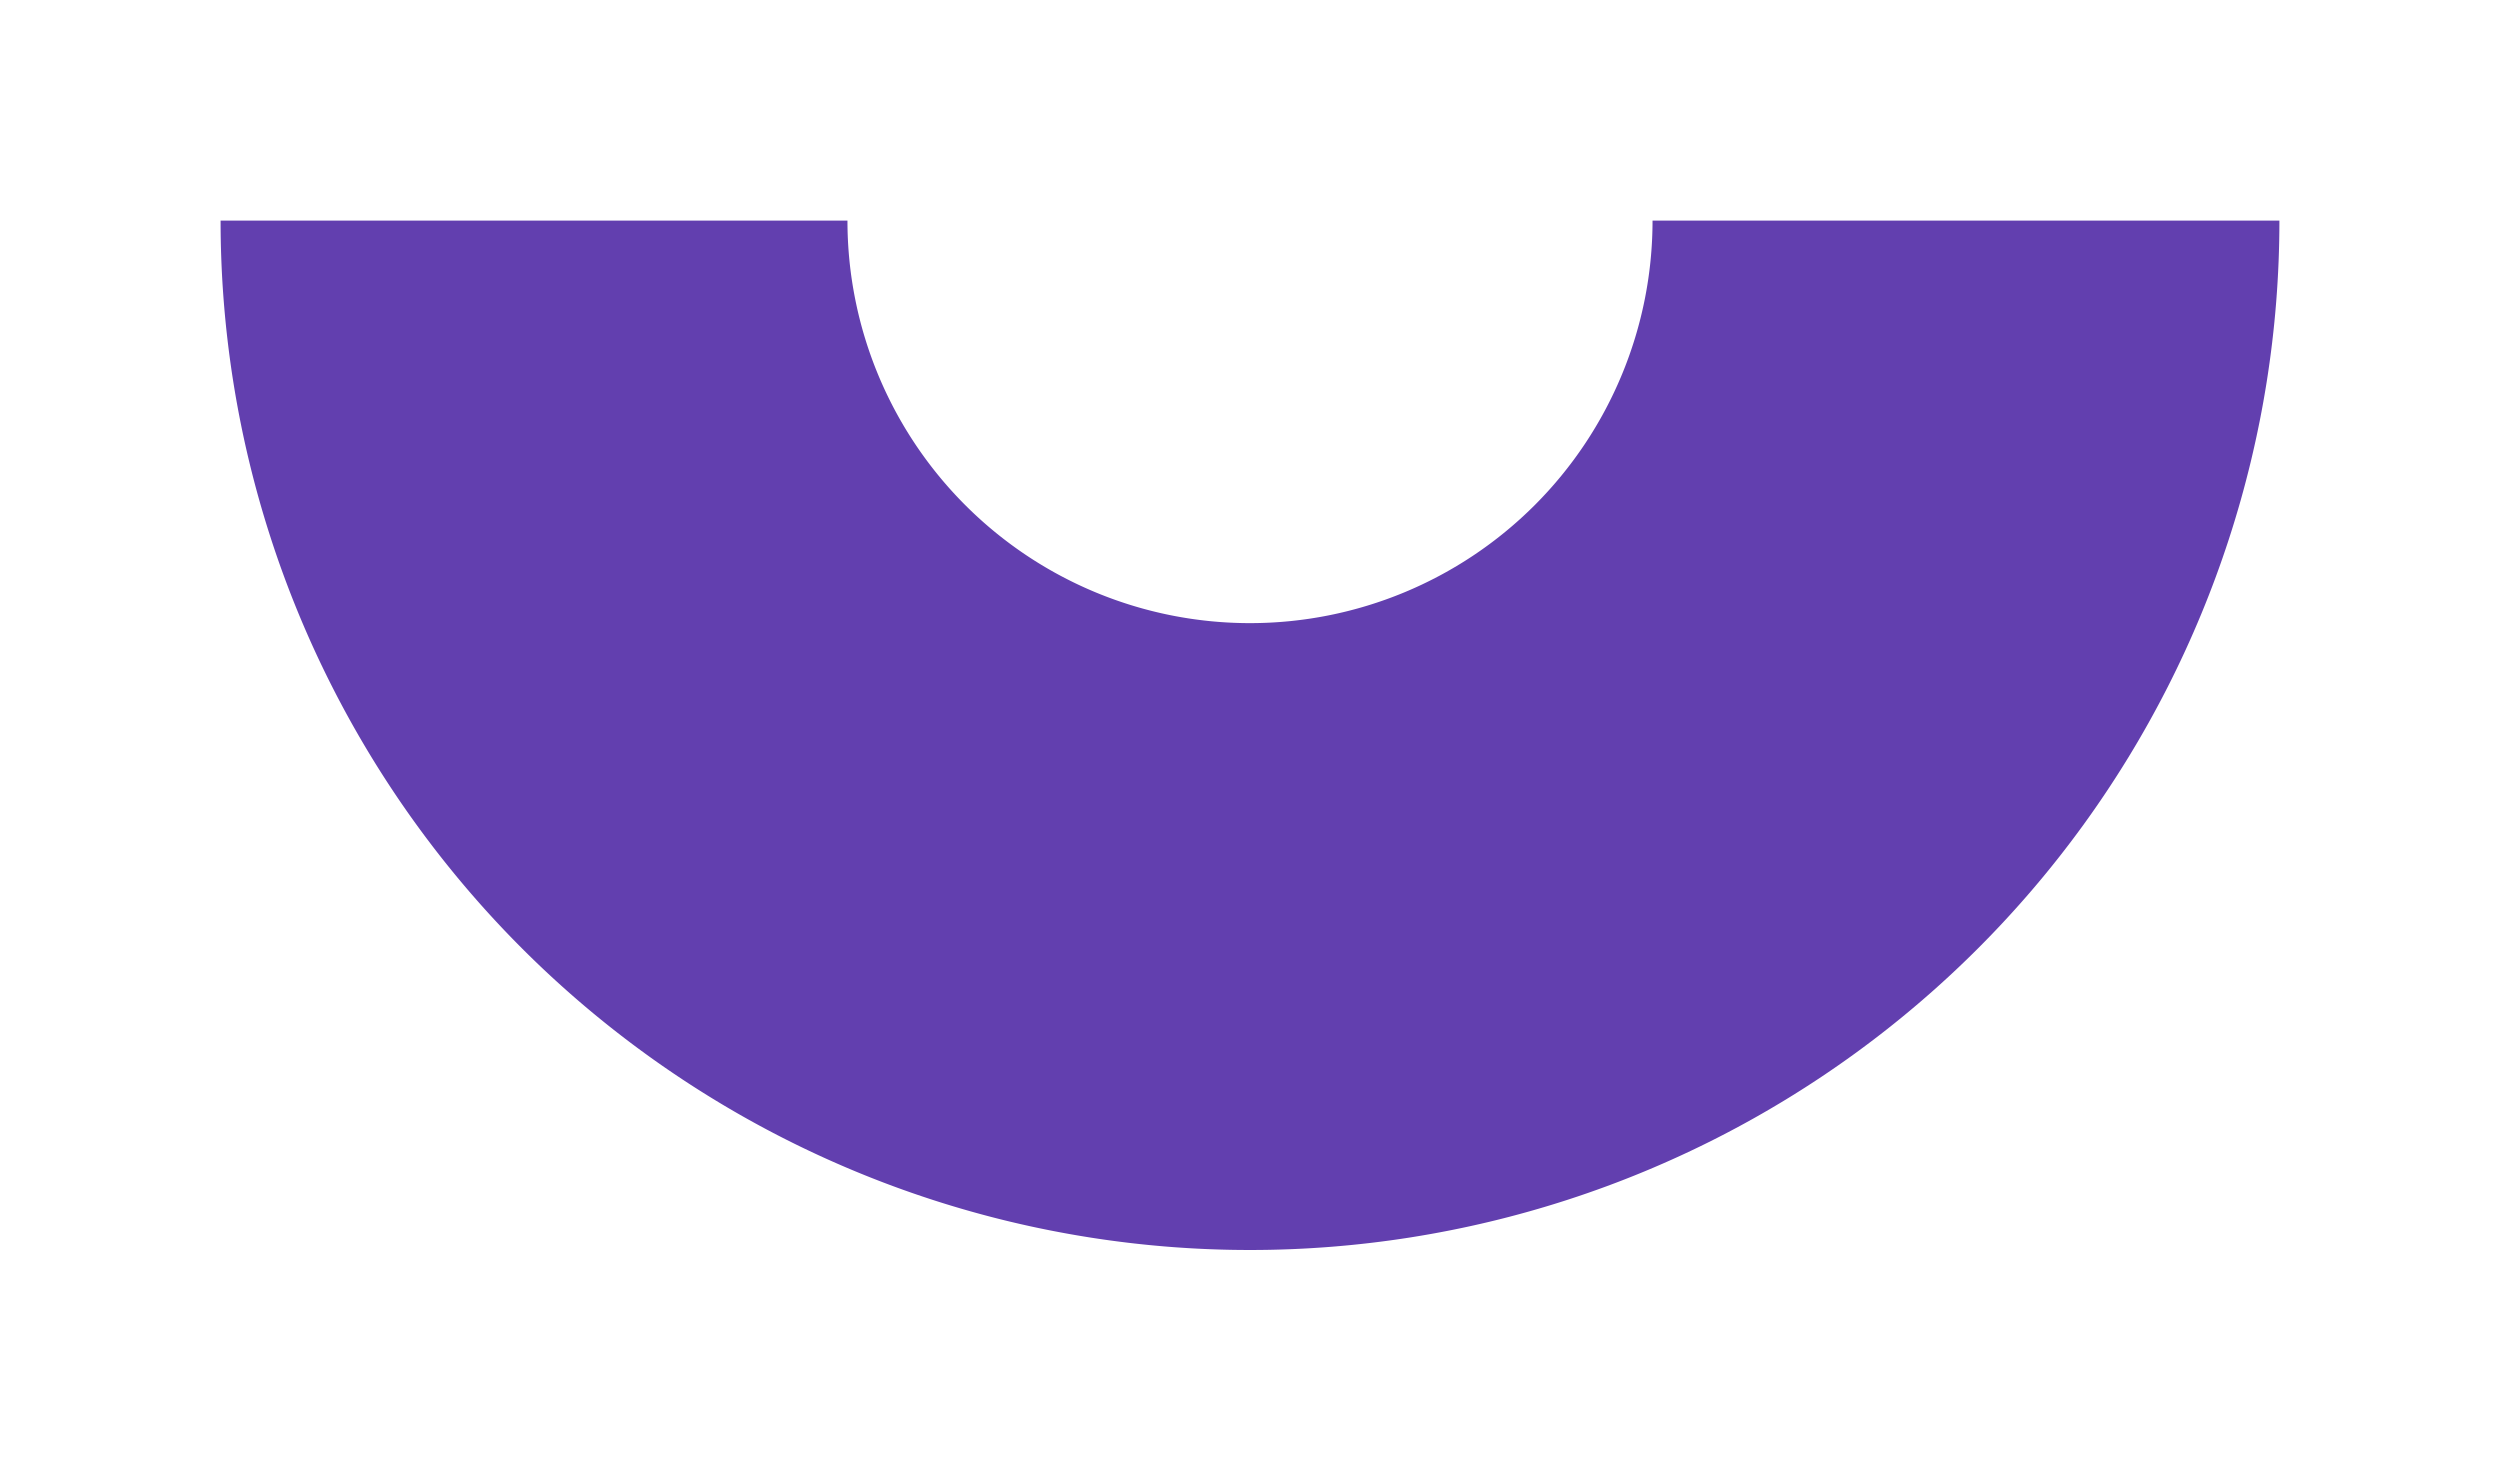
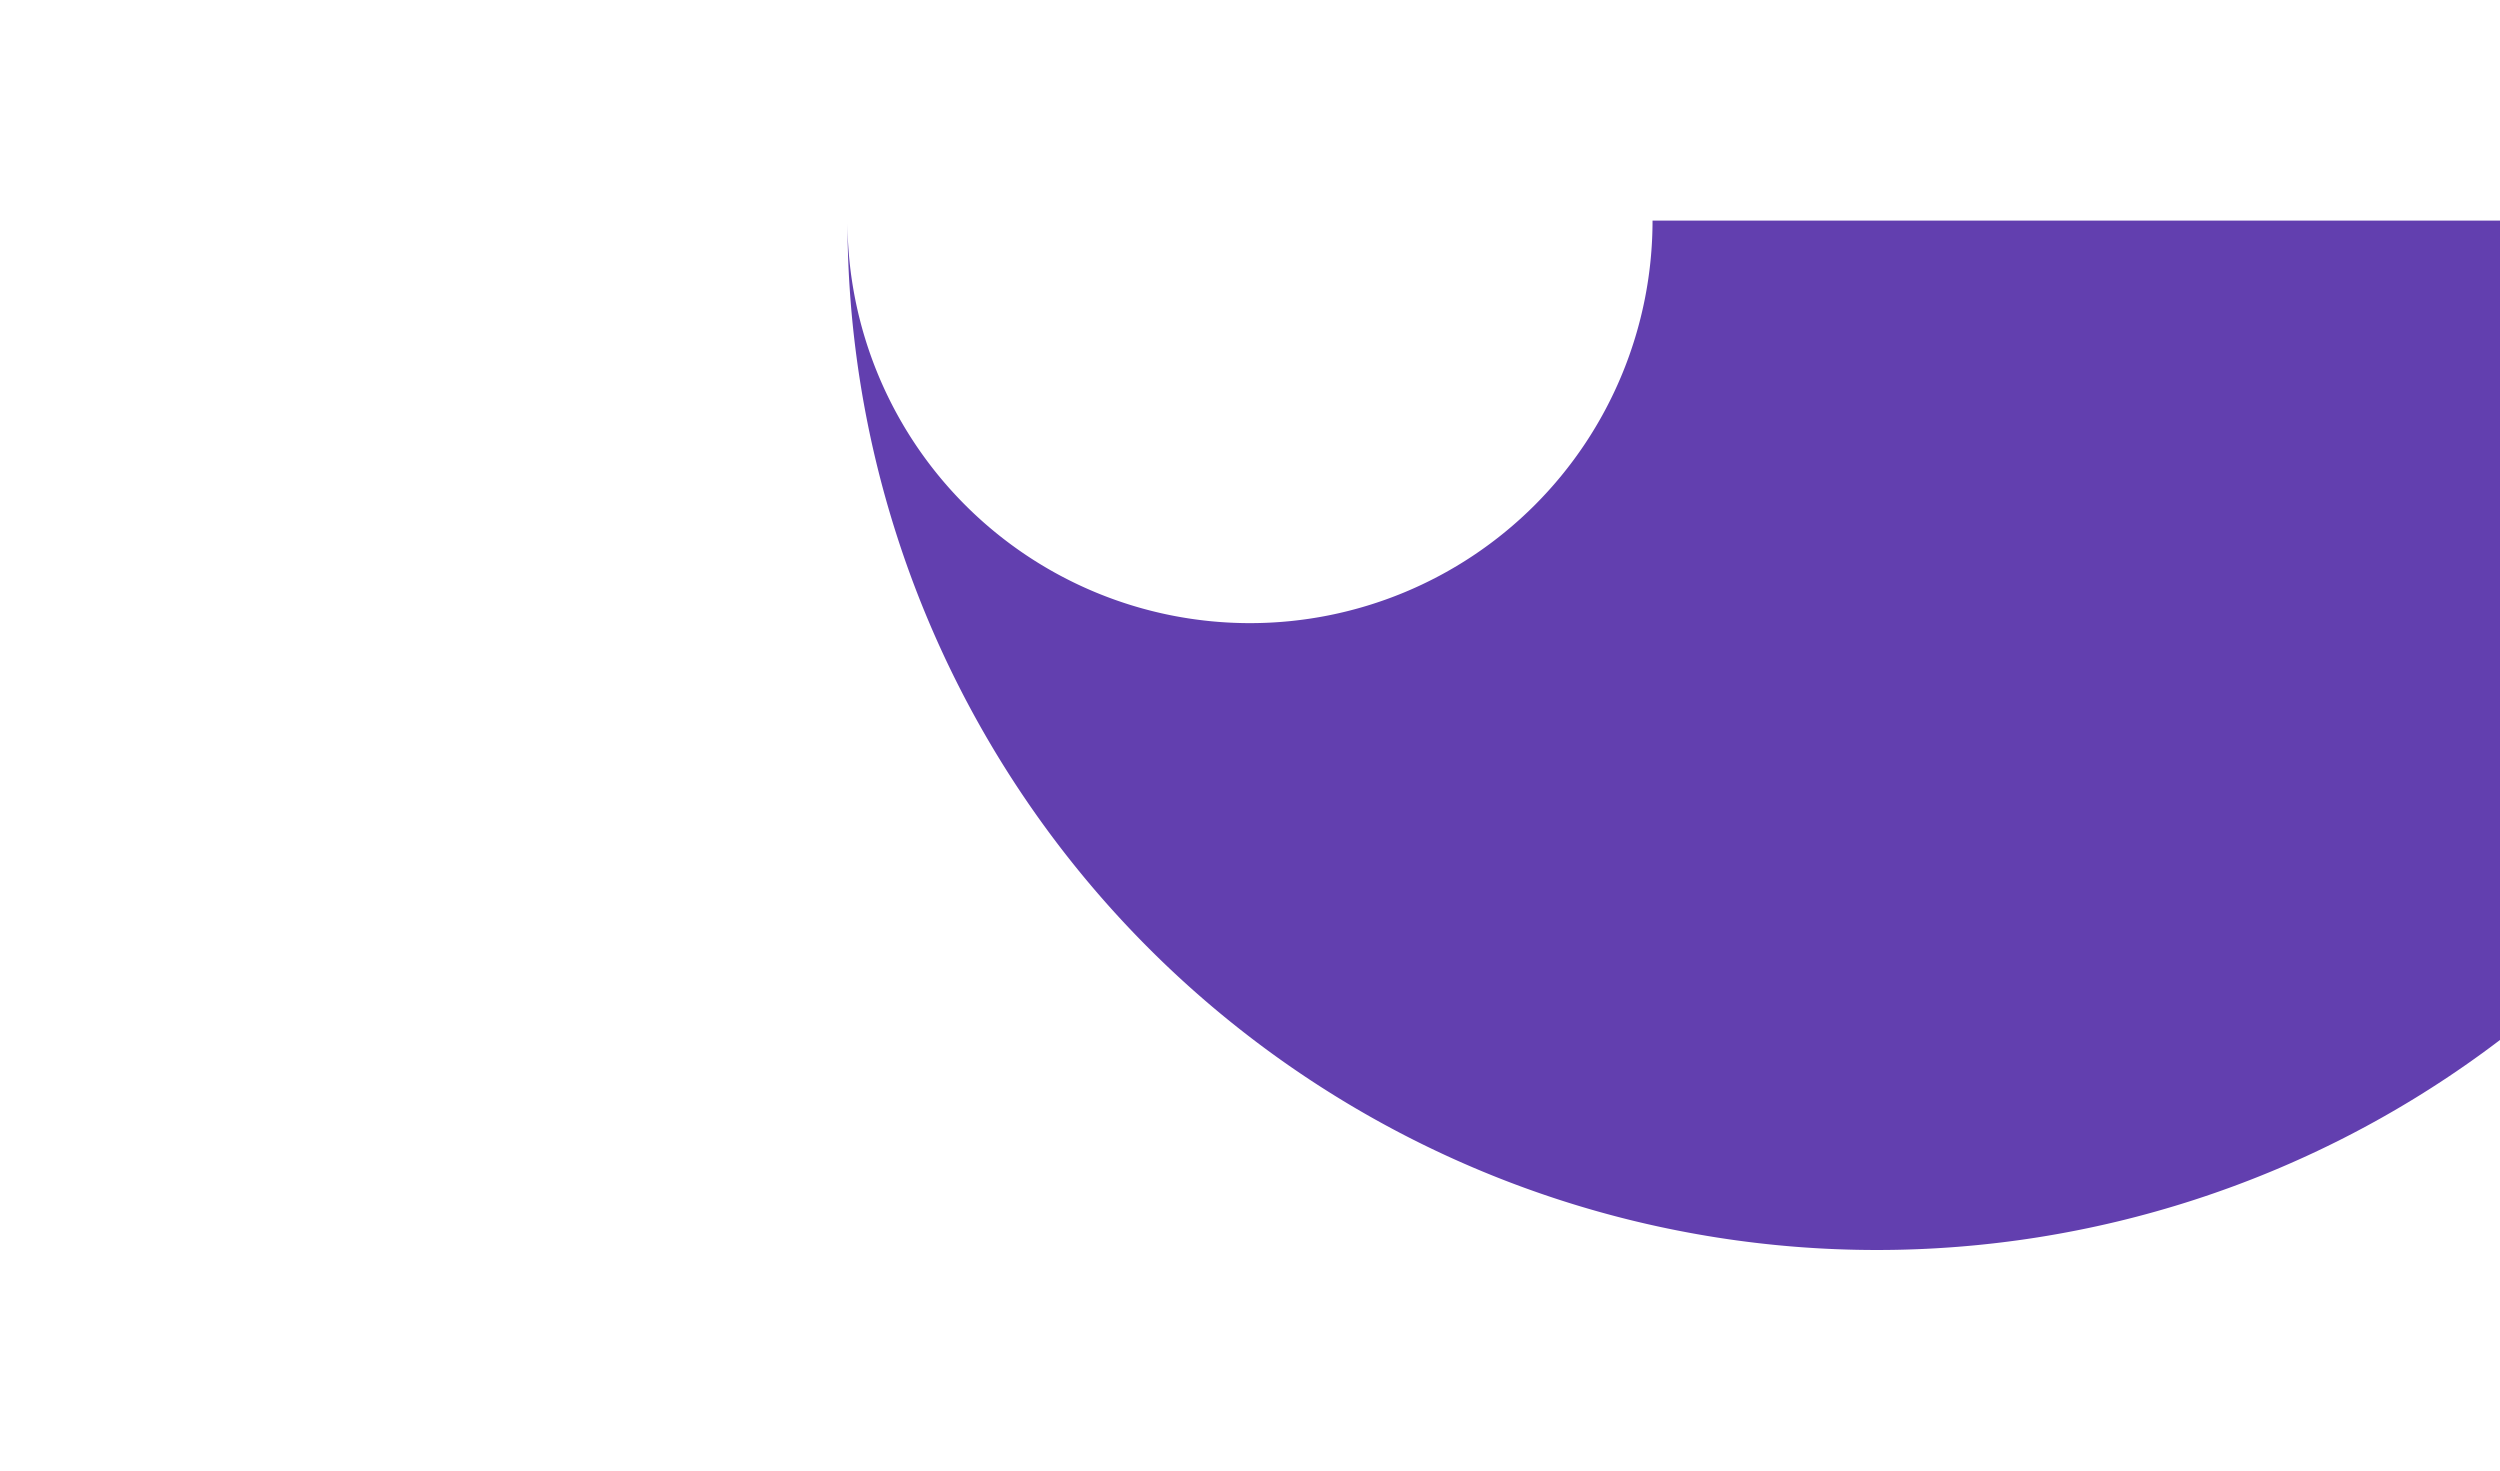
<svg xmlns="http://www.w3.org/2000/svg" width="170" height="100" fill="none">
  <g filter="url(#filter0_f_281_5698)">
-     <path d="M112.373 15A27.375 27.375 0 0185 42.373 27.373 27.373 0 0157.627 15H15a70 70 0 00140 0h-42.627z" fill="#623FAF" />
+     <path d="M112.373 15A27.375 27.375 0 0185 42.373 27.373 27.373 0 0157.627 15a70 70 0 00140 0h-42.627z" fill="#623FAF" />
  </g>
  <defs>
    <filter id="filter0_f_281_5698" x="0" y="0" width="170" height="100" filterUnits="userSpaceOnUse" color-interpolation-filters="sRGB">
      <feFlood flood-opacity="0" result="BackgroundImageFix" />
      <feBlend in="SourceGraphic" in2="BackgroundImageFix" result="shape" />
      <feGaussianBlur stdDeviation="7.5" result="effect1_foregroundBlur_281_5698" />
    </filter>
  </defs>
</svg>